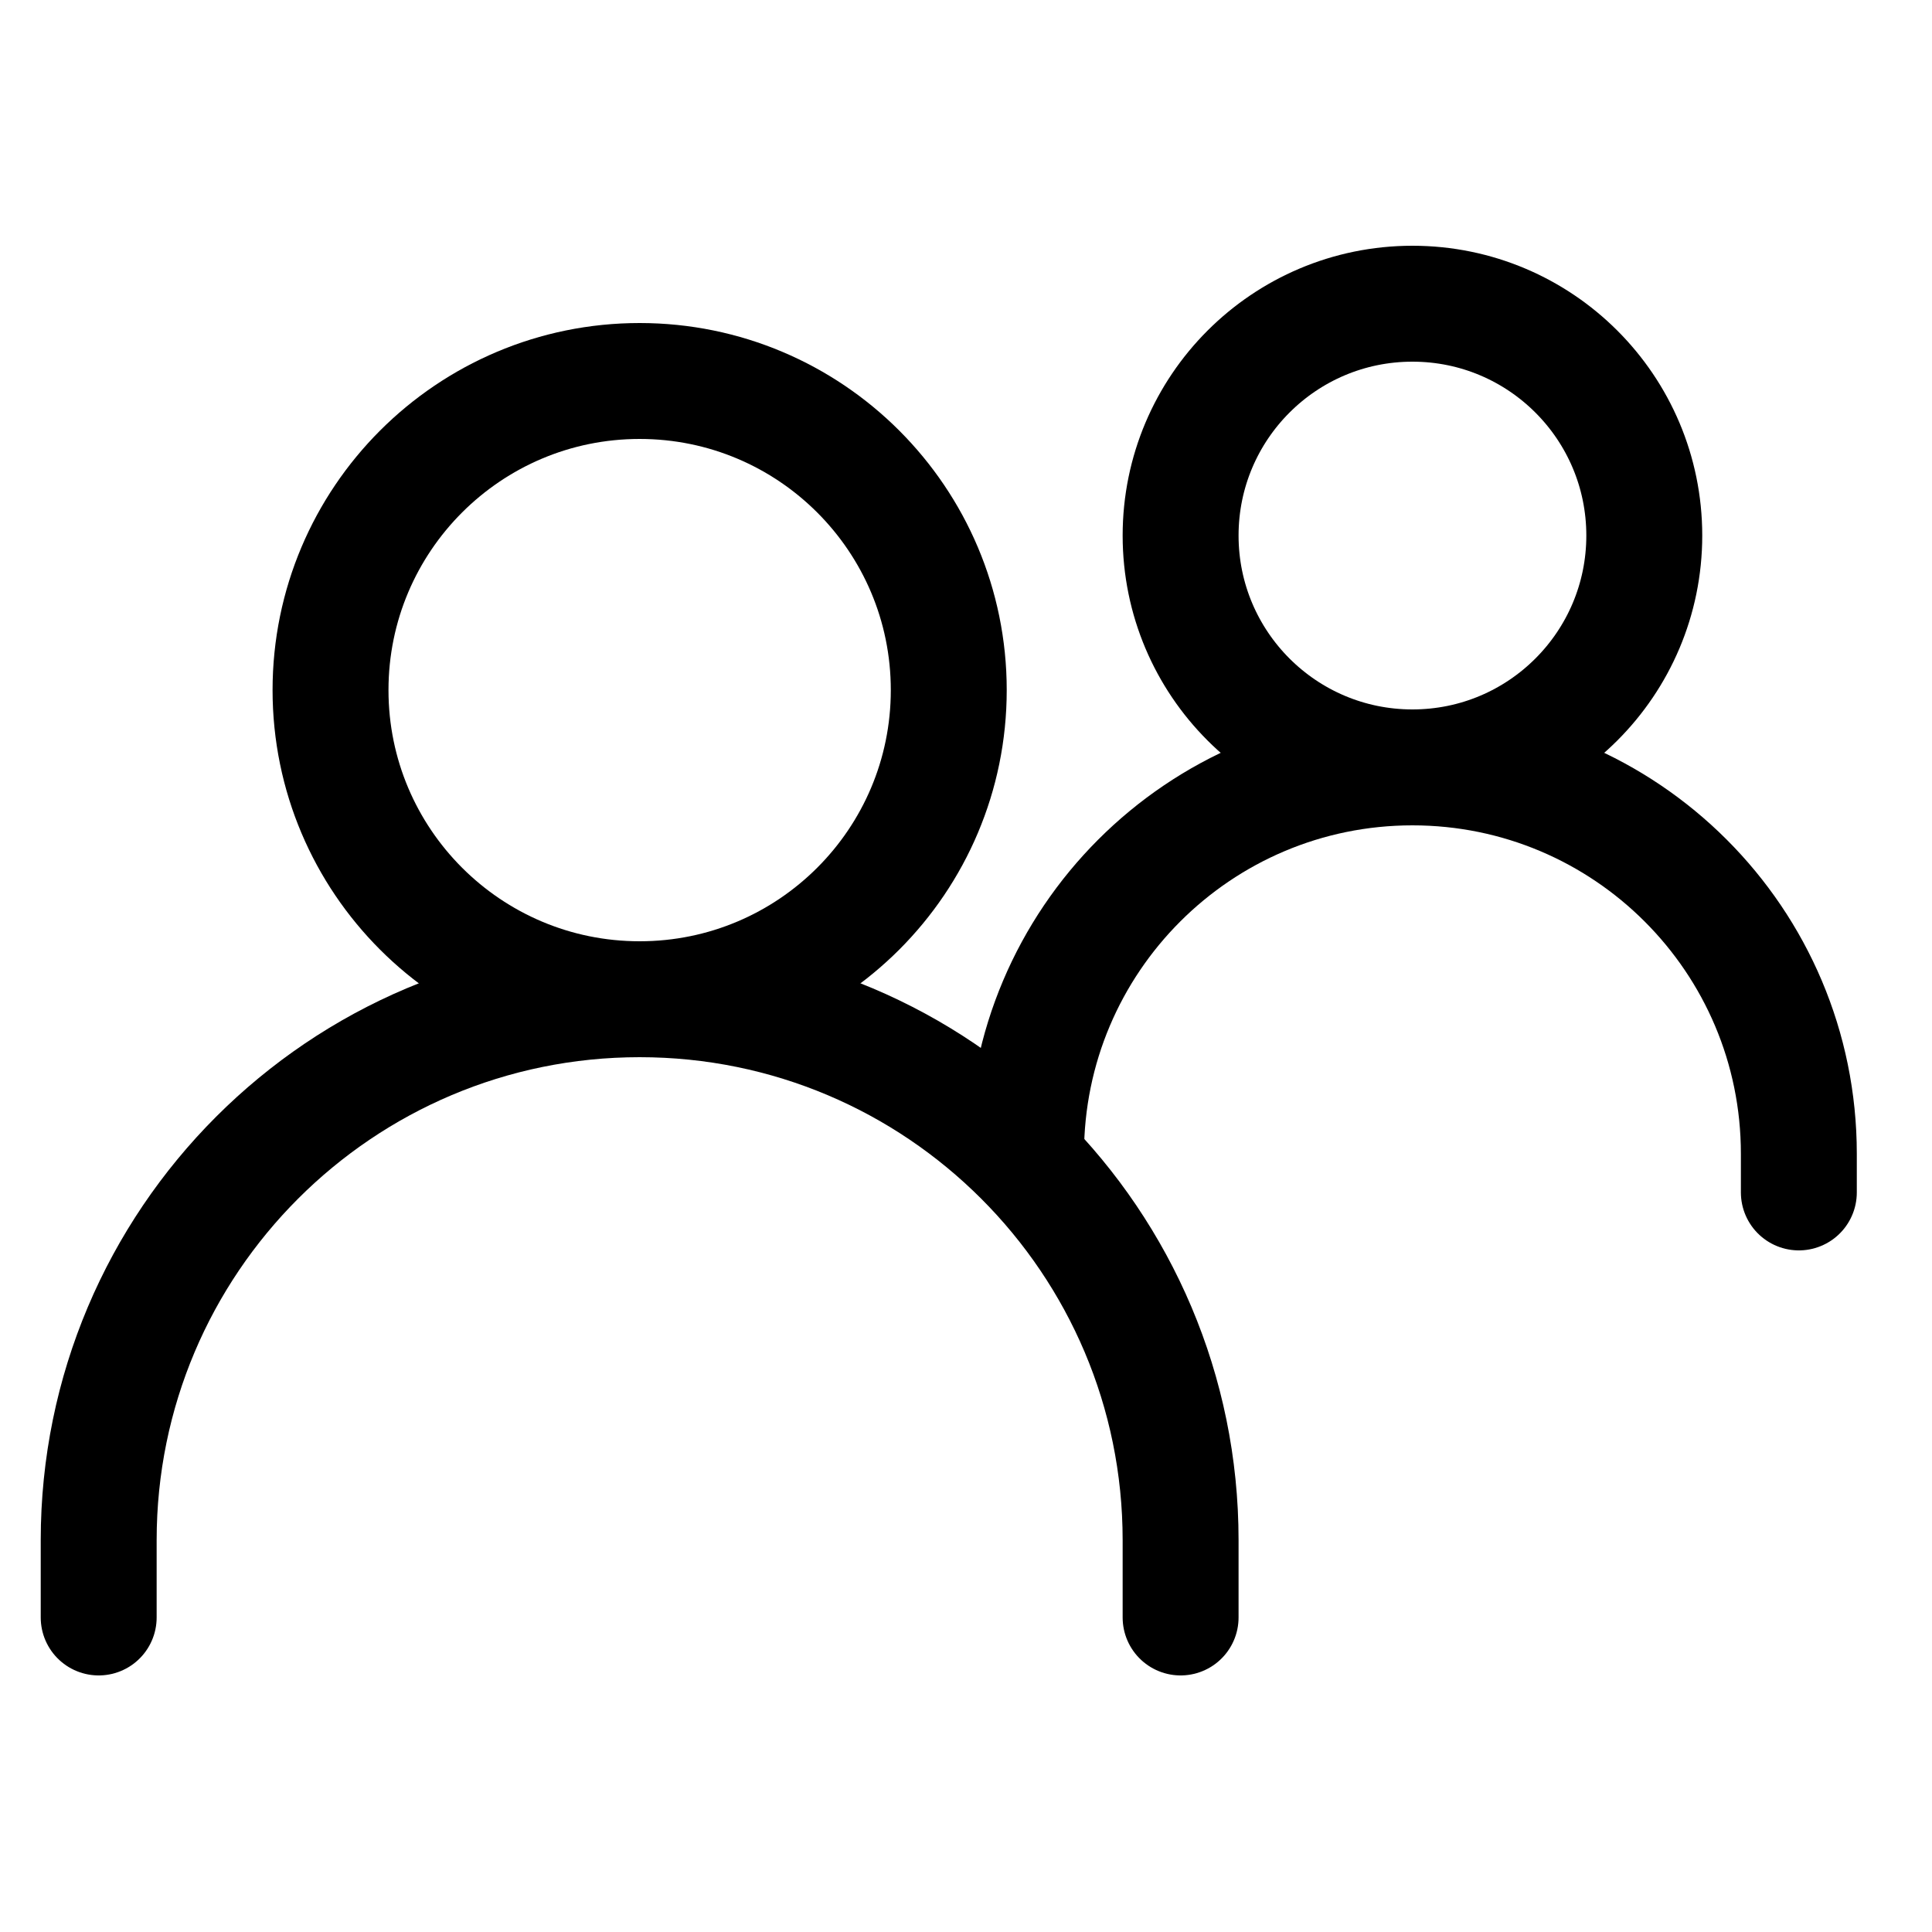
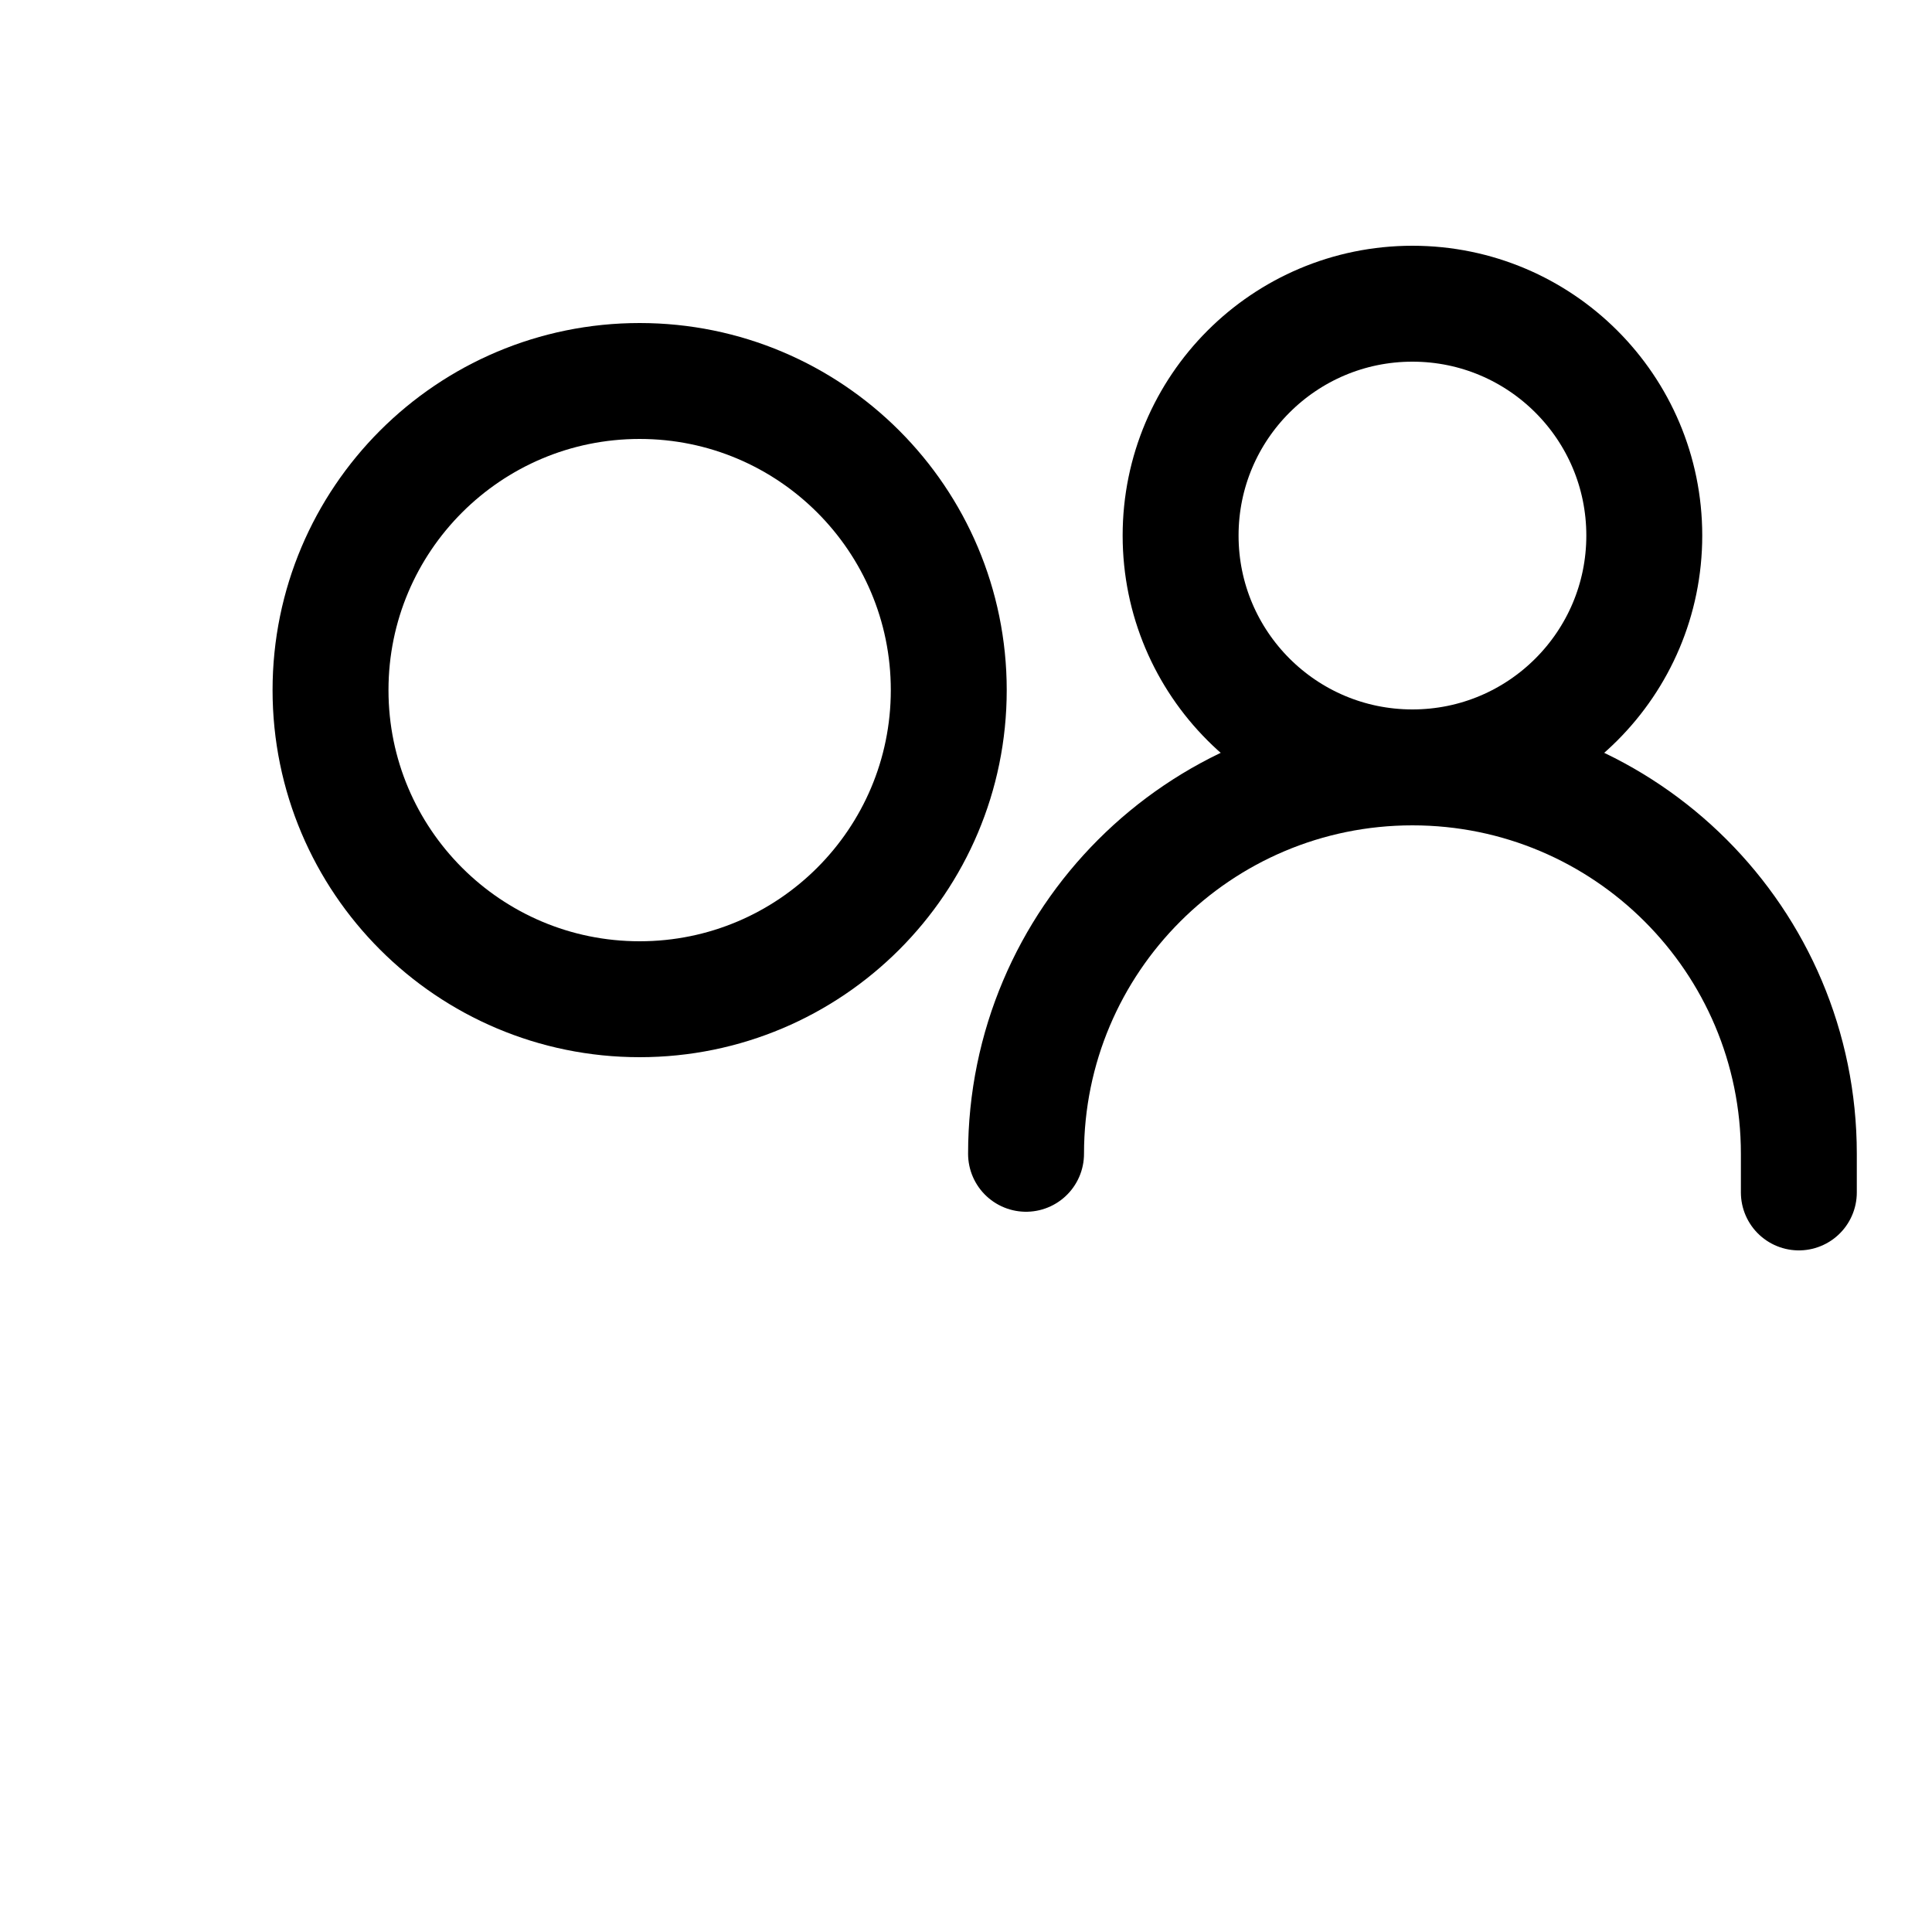
<svg xmlns="http://www.w3.org/2000/svg" width="25" height="25" viewBox="0 0 25 25" fill="none">
  <g clip-path="url(#clip0_108_83)">
-     <path d="M1.277 20.93V19.93C1.277 16.064 4.411 12.93 8.277 12.93C12.143 12.93 15.277 16.064 15.277 19.93V20.93" stroke="black" stroke-width="1.5" stroke-linecap="round" />
    <path d="M13.277 14.93C13.277 12.168 15.516 9.93 18.277 9.93C21.038 9.93 23.277 12.168 23.277 14.93V15.43" stroke="black" stroke-width="1.5" stroke-linecap="round" />
    <path d="M8.277 12.93C10.486 12.93 12.277 11.139 12.277 8.93C12.277 6.721 10.486 4.93 8.277 4.93C6.068 4.93 4.277 6.721 4.277 8.93C4.277 11.139 6.068 12.93 8.277 12.93Z" stroke="black" stroke-width="1.5" stroke-linecap="round" stroke-linejoin="round" />
    <path d="M18.277 9.93C19.934 9.93 21.277 8.587 21.277 6.93C21.277 5.273 19.934 3.93 18.277 3.93C16.62 3.93 15.277 5.273 15.277 6.93C15.277 8.587 16.62 9.93 18.277 9.93Z" stroke="black" stroke-width="1.5" stroke-linecap="round" stroke-linejoin="round" />
  </g>
  <defs>
    <clipPath id="clip0_108_83">
      <rect width="24" height="24" fill="white" transform="translate(0.277 0.93)" />
    </clipPath>
  </defs>
</svg>